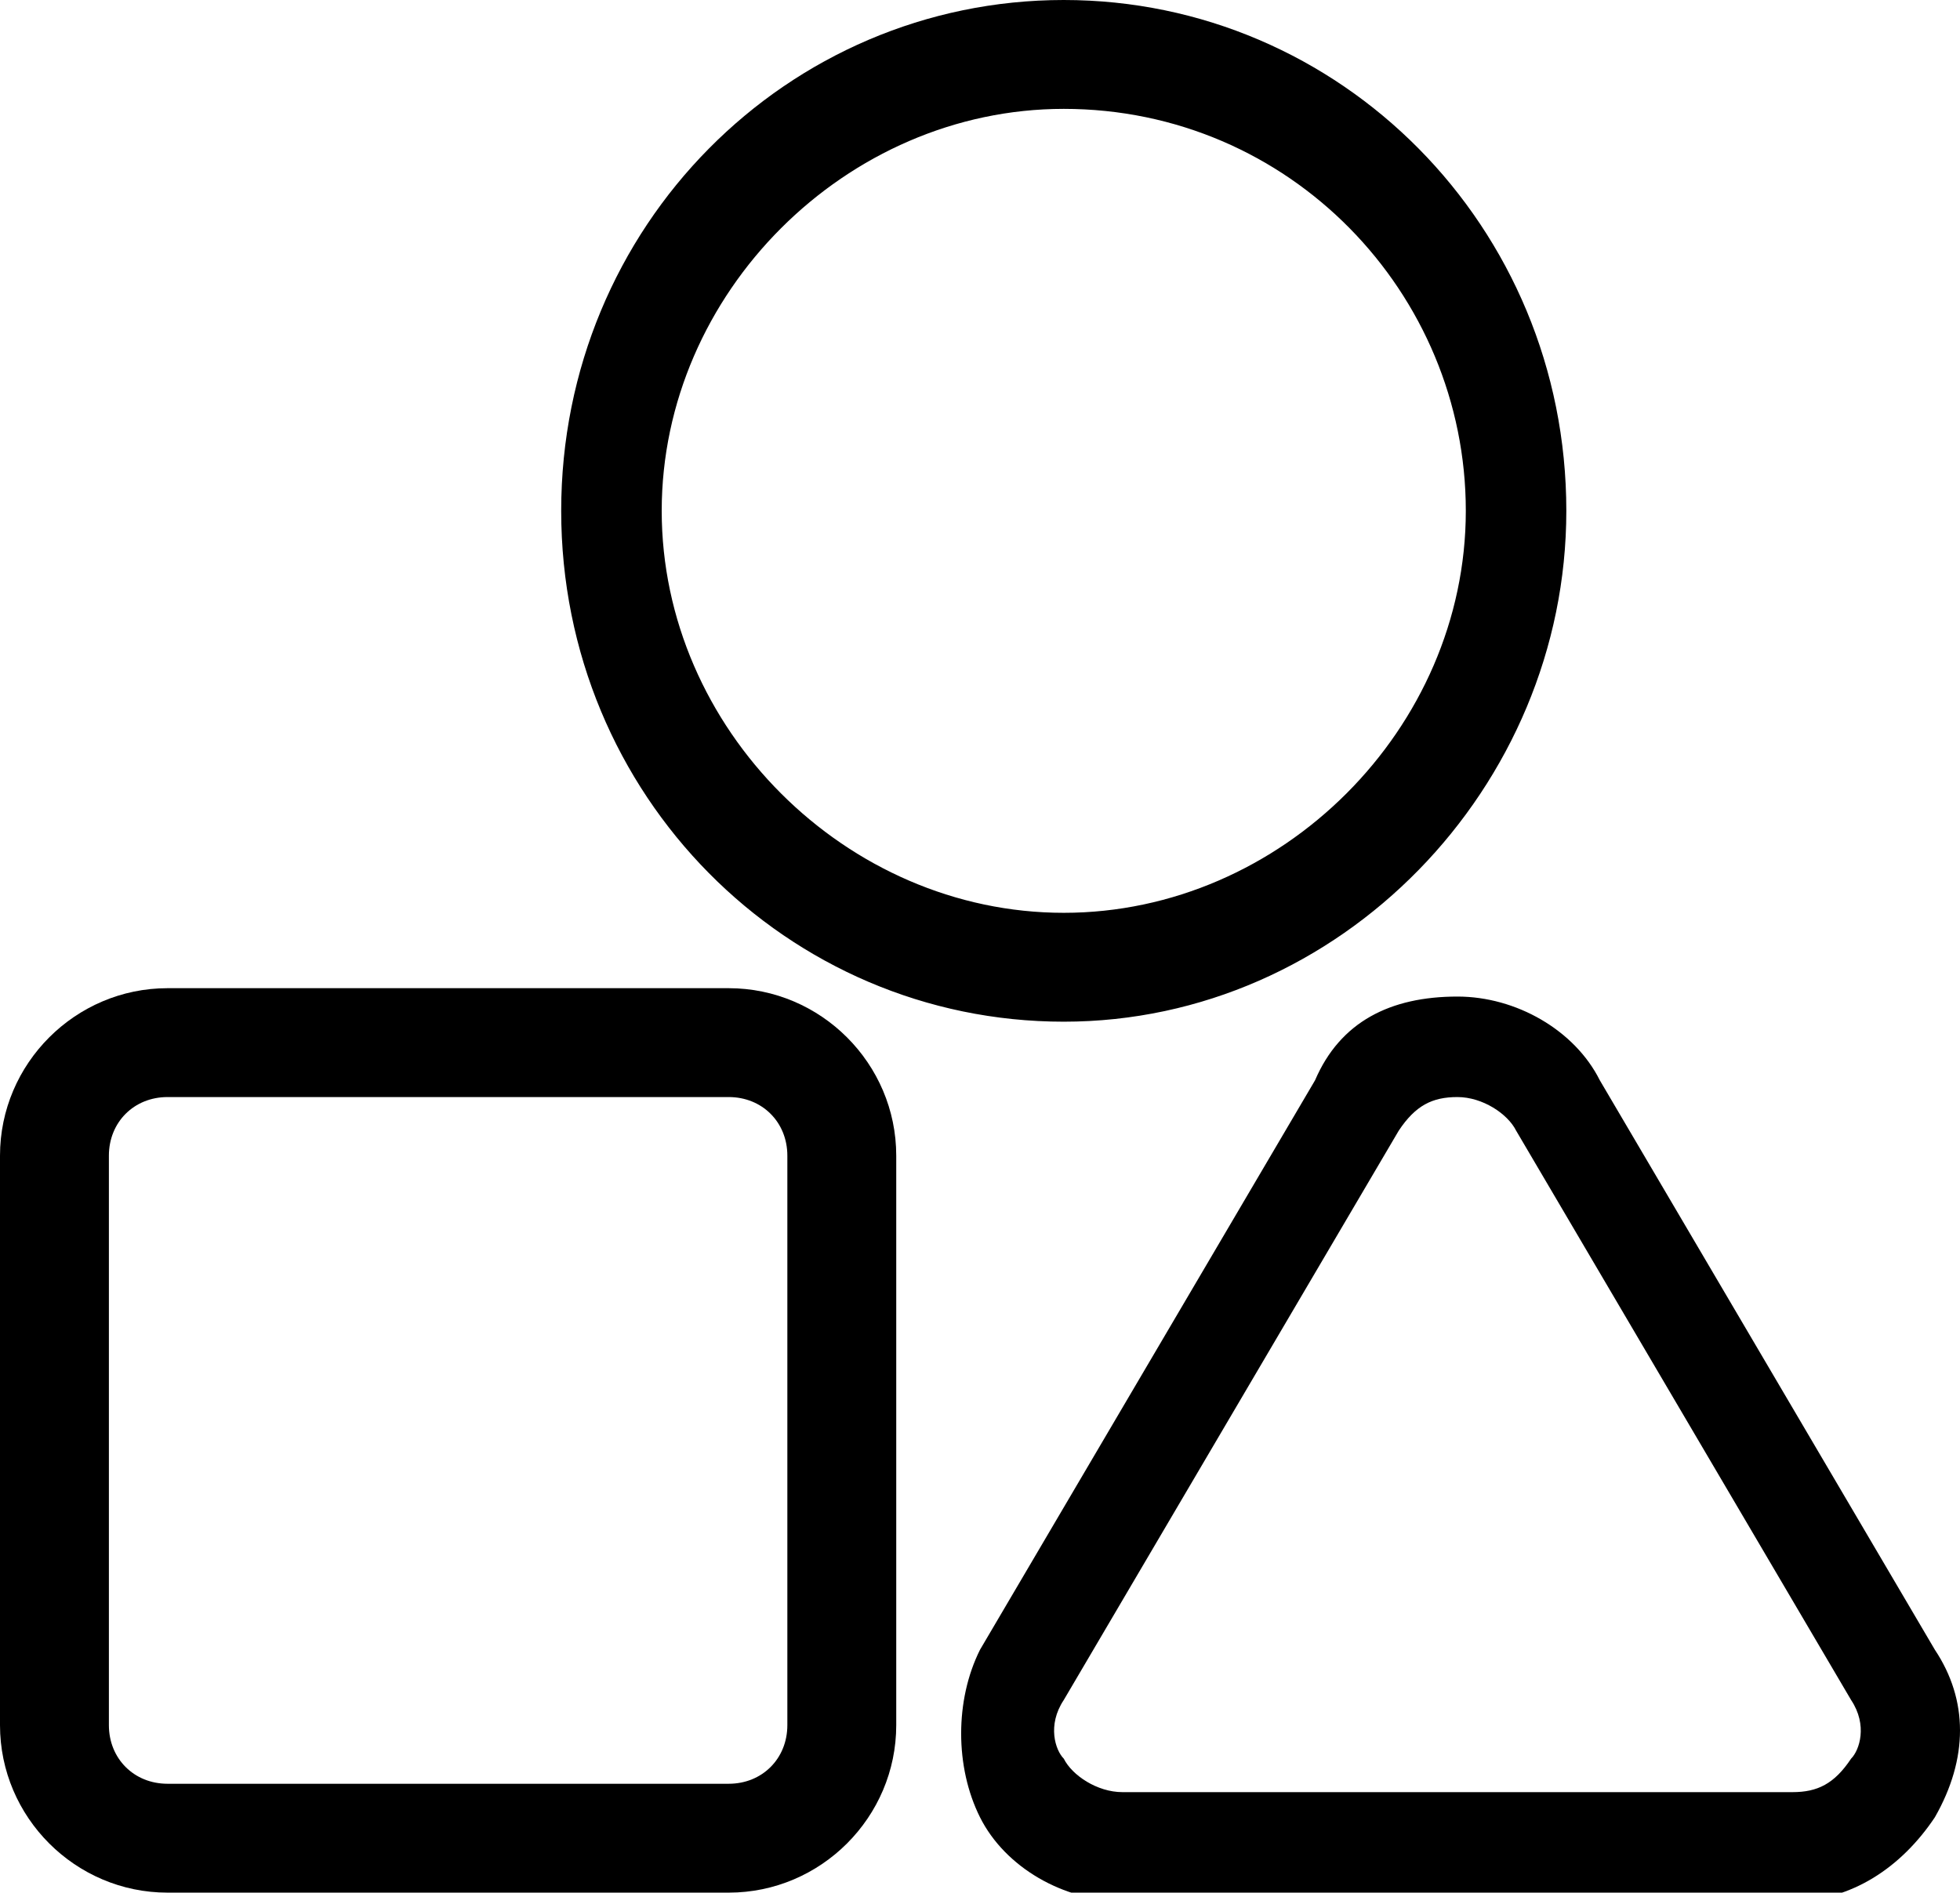
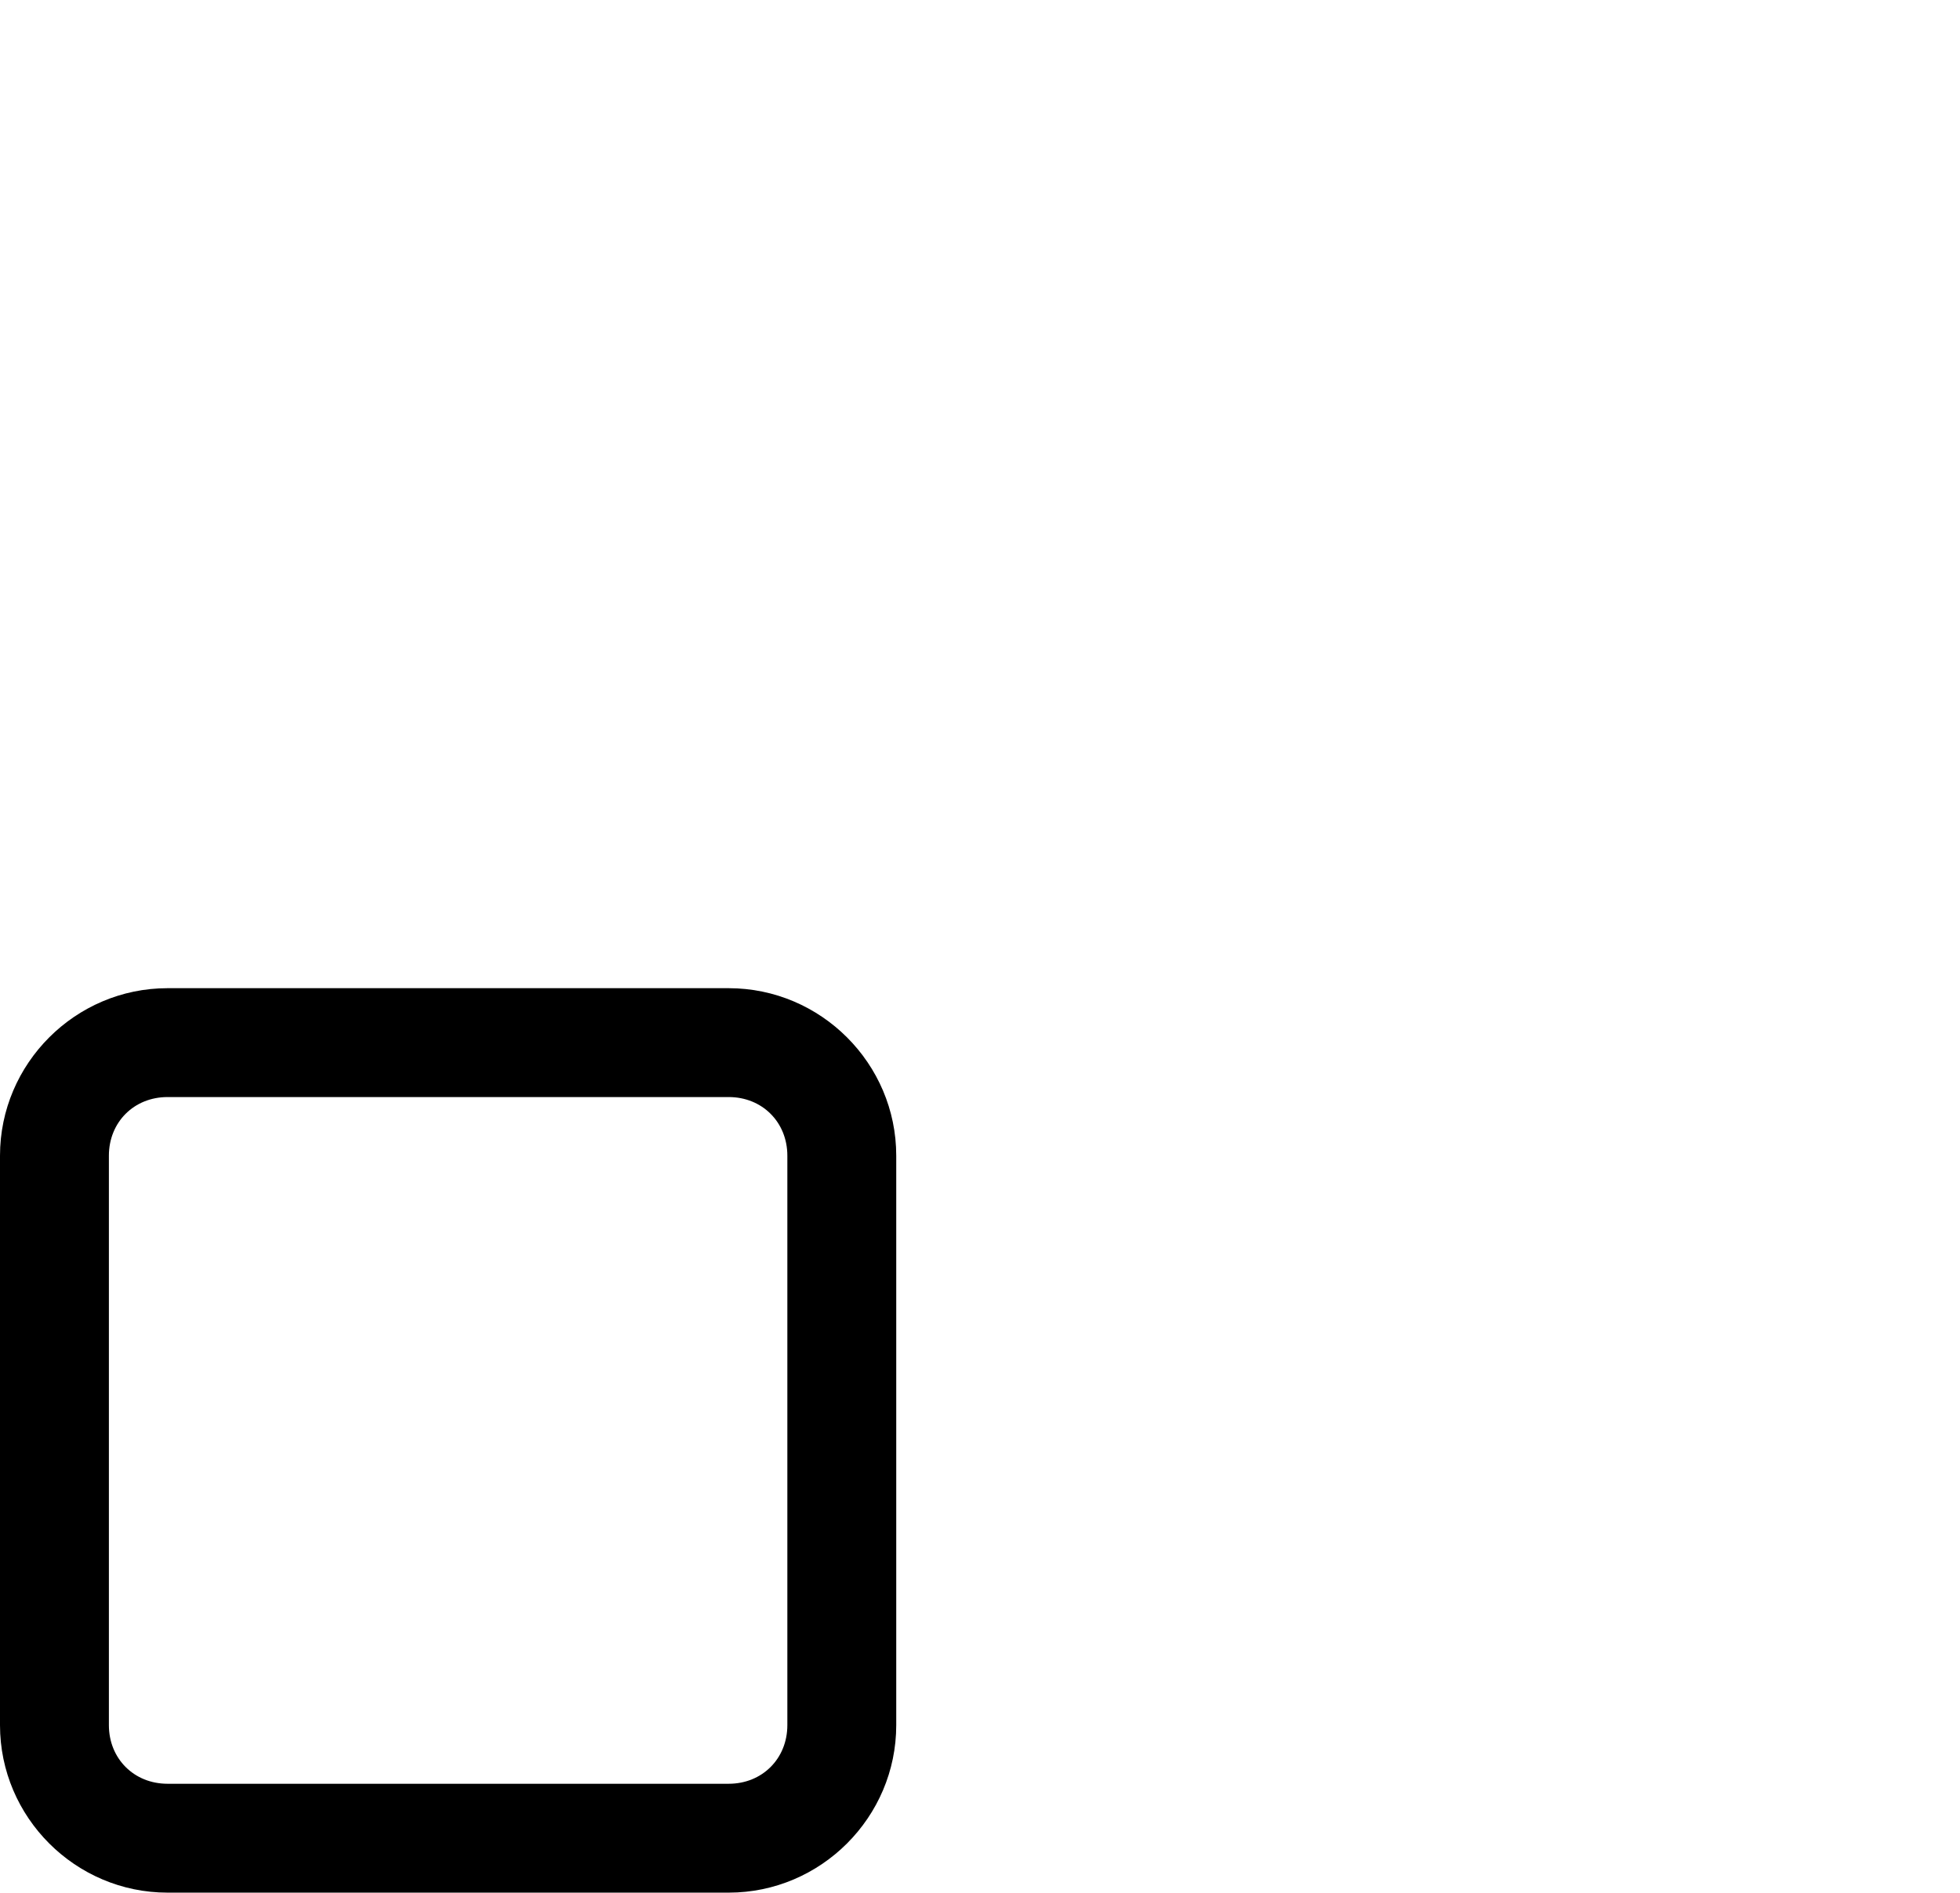
<svg xmlns="http://www.w3.org/2000/svg" xmlns:xlink="http://www.w3.org/1999/xlink" version="1.1" id="Livello_1" x="0px" y="0px" viewBox="0 0 23.4 22.6" style="enable-background:new 0 0 23.4 22.6;" xml:space="preserve">
  <style type="text/css">
	.st0{clip-path:url(#SVGID_2_);fill:#000000;}
	.st1{clip-path:url(#SVGID_4_);fill:#000000;}
	.st2{fill:#000000;}
	.st3{clip-path:url(#SVGID_6_);fill:#000000;}
</style>
  <g>
    <defs>
-       <rect id="SVGID_1_" x="37" y="-10" width="31.9" height="23" />
-     </defs>
+       </defs>
    <clipPath id="SVGID_2_">
      <use xlink:href="#SVGID_1_" style="overflow:visible;" />
    </clipPath>
    <path class="st0" d="M57.3-1.4c0.5,0,1,0.4,1,1v8.9c0,0.5-0.4,1-1,1h-8.8c-0.5,0-1-0.4-1-1v-8.9c0-0.5,0.4-1,1-1H57.3z M48.5,11.1   h8.8c1.4,0,2.5-1.2,2.5-2.6v-8.9c0-1.4-1.1-2.6-2.5-2.6h-8.8C47.1-3,46-1.8,46-0.4v8.9C46,9.9,47.1,11.1,48.5,11.1" />
  </g>
  <g>
    <defs>
-       <rect id="SVGID_3_" x="19.4" y="-23.4" width="23.4" height="11.7" />
-     </defs>
+       </defs>
    <clipPath id="SVGID_4_">
      <use xlink:href="#SVGID_3_" style="overflow:visible;" />
    </clipPath>
-     <path class="st1" d="M41.6-13.4c0,0.3-0.3,0.6-0.6,0.6H21.1c-0.3,0-0.6-0.3-0.6-0.6v-8.2c0-0.3,0.3-0.6,0.6-0.6h19.9   c0.3,0,0.6,0.3,0.6,0.6V-13.4z M41.1-23.3H21.1c-1,0-1.8,0.8-1.8,1.8v8.2c0,1,0.8,1.8,1.8,1.8h19.9c1,0,1.8-0.8,1.8-1.8v-8.2   C42.8-22.6,42-23.3,41.1-23.3" />
  </g>
-   <rect x="26.4" y="-22.7" class="st2" width="1.6" height="10.4" />
  <rect x="34.2" y="-22.7" class="st2" width="1.6" height="10.4" />
  <g>
    <defs>
      <rect id="SVGID_5_" width="23.4" height="22.6" />
    </defs>
    <clipPath id="SVGID_6_">
      <use xlink:href="#SVGID_5_" style="overflow:visible;" />
    </clipPath>
-     <path class="st3" d="M12.7,0c3.3,0,6,2.7,6,6.1c0,3.3-2.7,6.1-6,6.1c-3.3,0-6-2.7-6-6.1C6.7,2.7,9.4,0,12.7,0 M12.7,10.9   c2.6,0,4.8-2.2,4.8-4.8s-2.1-4.8-4.8-4.8c-2.6,0-4.8,2.2-4.8,4.8S10.1,10.9,12.7,10.9 M21.4,21.4c0.3,0,0.5-0.1,0.7-0.4   c0.1-0.1,0.2-0.4,0-0.7l-4-6.8c-0.1-0.2-0.4-0.4-0.7-0.4c-0.3,0-0.5,0.1-0.7,0.4l-4,6.8c-0.2,0.3-0.1,0.6,0,0.7   c0.1,0.2,0.4,0.4,0.7,0.4H21.4z M17.4,11.9L17.4,11.9c0.7,0,1.4,0.4,1.7,1l4,6.8c0.4,0.6,0.4,1.3,0,2c-0.4,0.6-1,1-1.7,1h-8   c-0.7,0-1.4-0.4-1.7-1c-0.3-0.6-0.3-1.4,0-2v0l4-6.8C16,12.2,16.6,11.9,17.4,11.9" />
    <path class="st3" d="M8.7,13.1c0.4,0,0.7,0.3,0.7,0.7v6.8c0,0.4-0.3,0.7-0.7,0.7H2c-0.4,0-0.7-0.3-0.7-0.7v-6.8   c0-0.4,0.3-0.7,0.7-0.7H8.7z M2,22.6h6.7c1.1,0,2-0.9,2-2v-6.8c0-1.1-0.9-2-2-2H2c-1.1,0-2,0.9-2,2v6.8C0,21.7,0.9,22.6,2,22.6" />
  </g>
</svg>